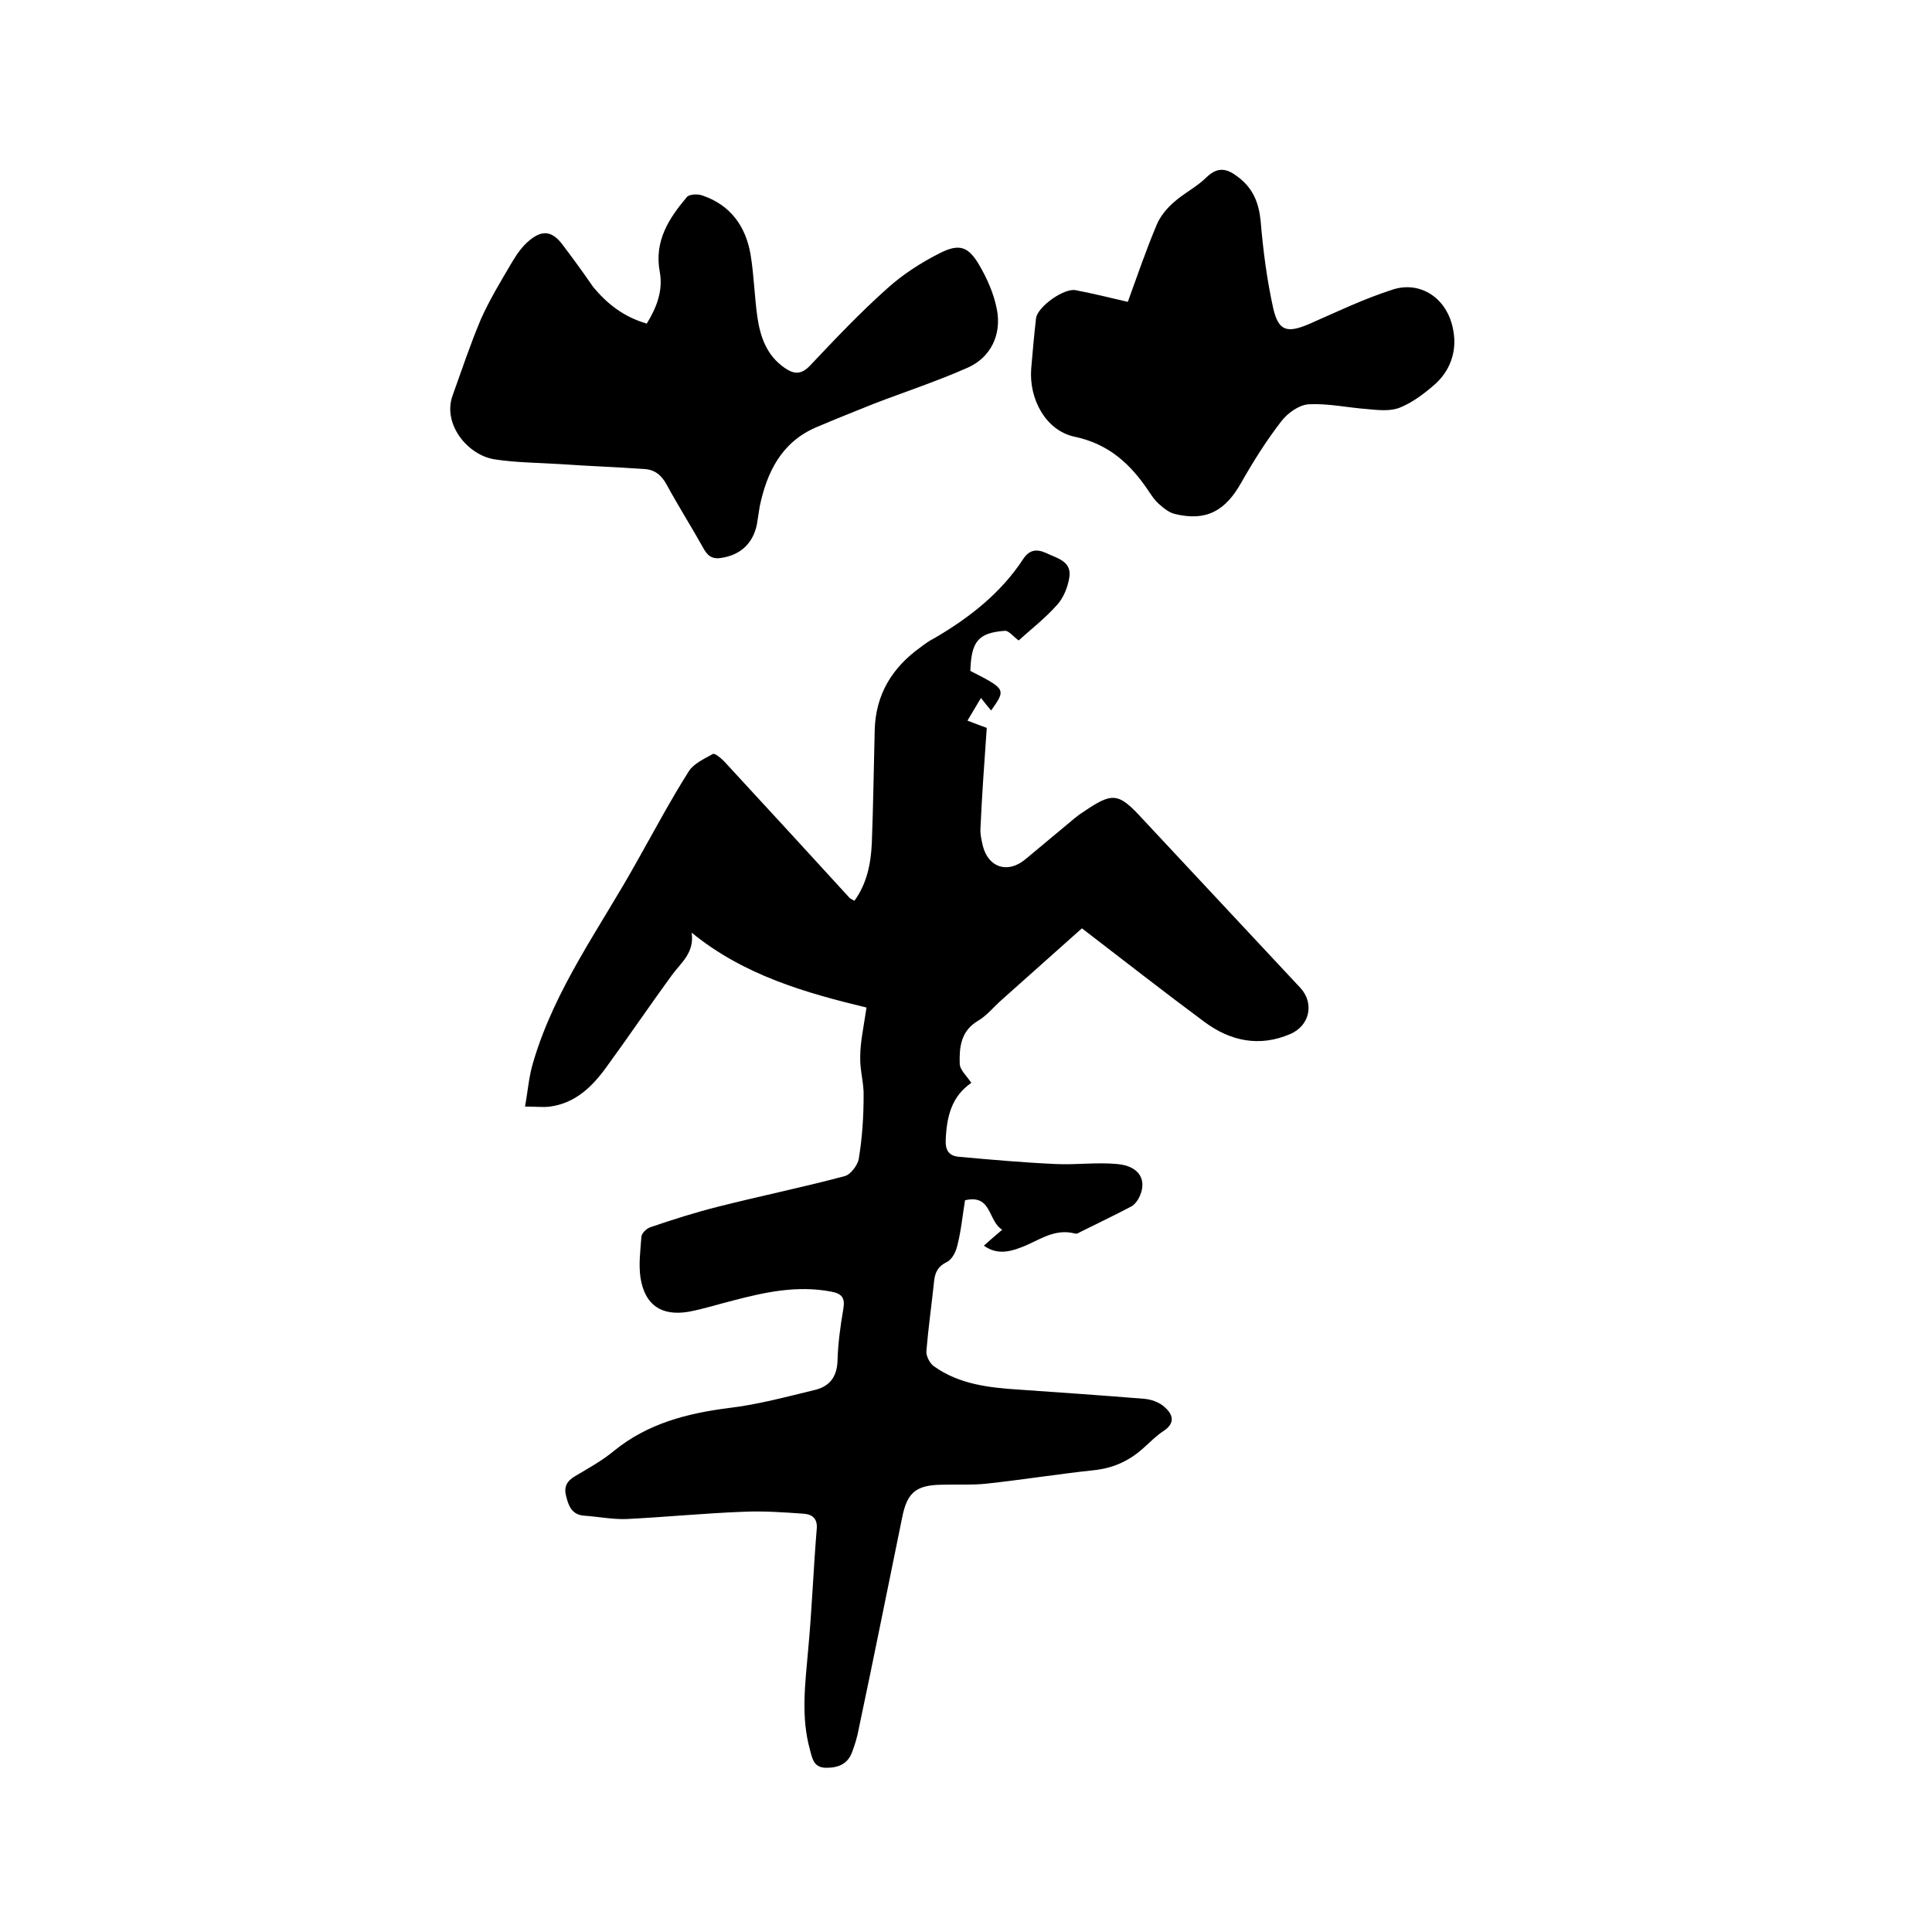
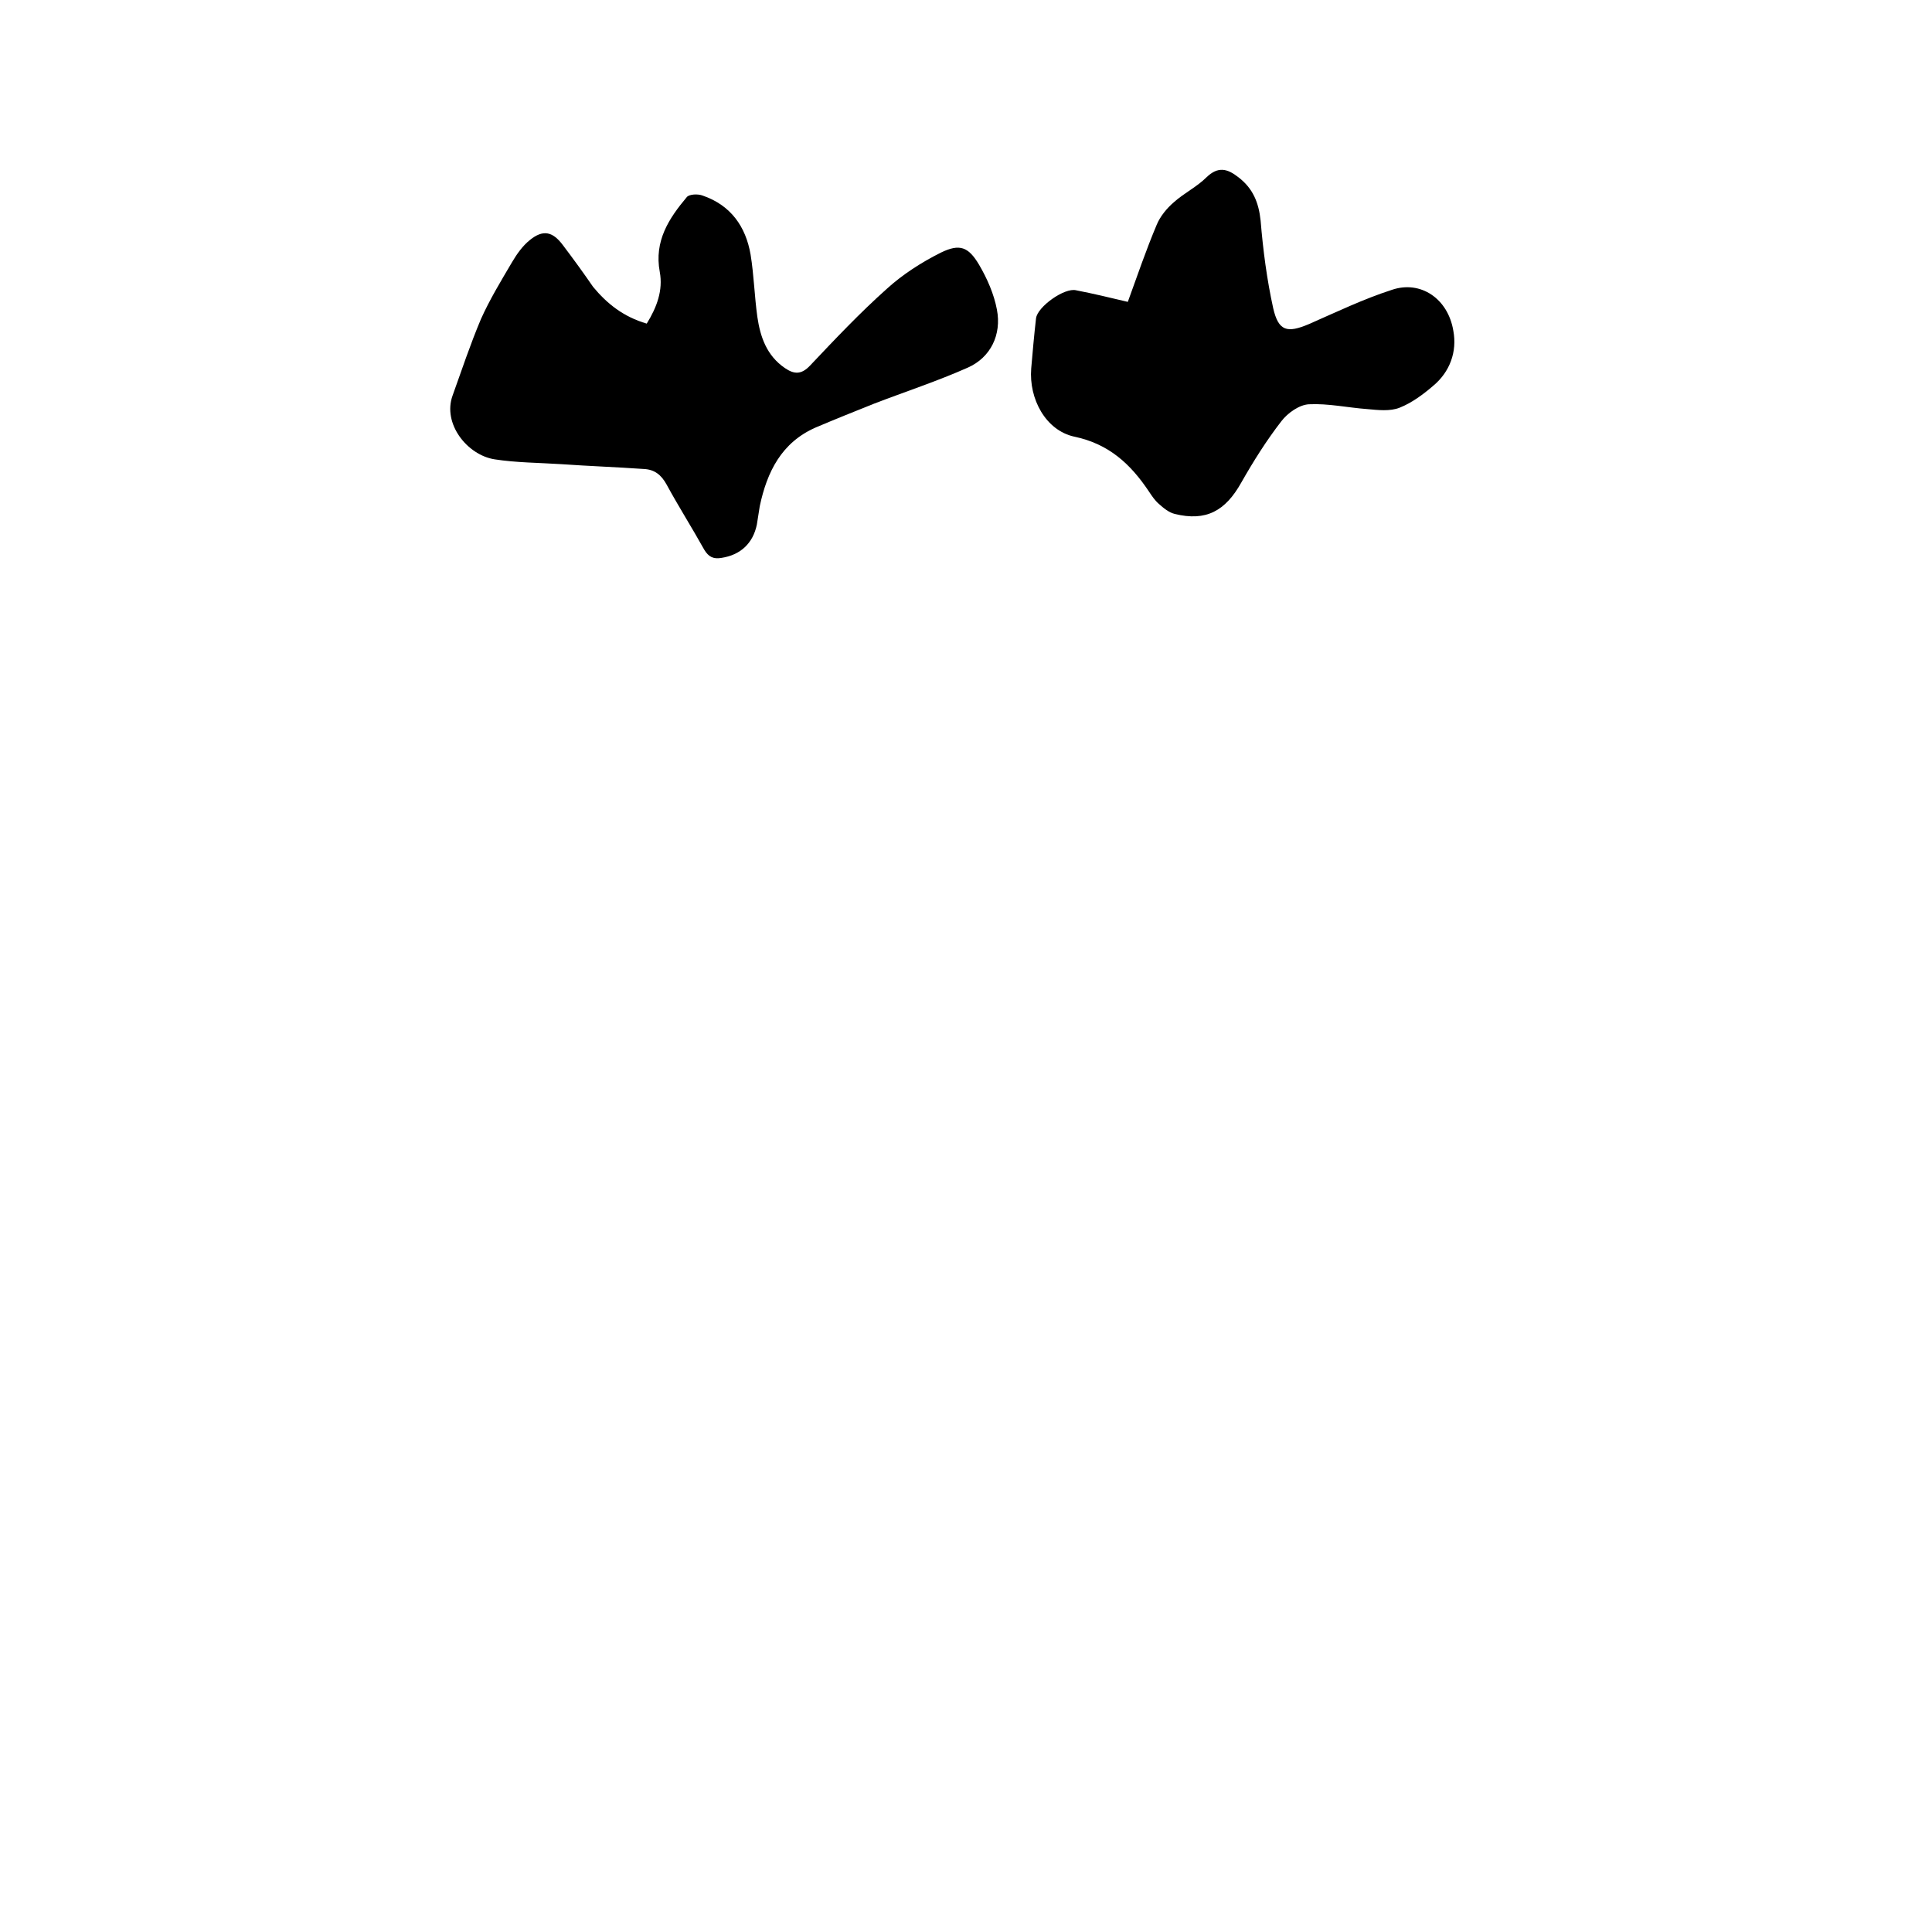
<svg xmlns="http://www.w3.org/2000/svg" enable-background="new 0 0 400 400" viewBox="0 0 400 400">
-   <path d="m179.4 208.6c-12.4-3-25.3-6.6-36.2-15.5.6 4.2-2.2 6.2-4.1 8.8-4.6 6.3-9 12.8-13.6 19.1-2.9 4-6.4 7.4-11.6 8.1-1.4.2-2.9 0-5.2 0 .6-3.3.8-6.3 1.7-9.2 4.5-15.3 13.9-27.9 21.5-41.6 3.5-6.2 6.9-12.6 10.7-18.6 1-1.6 3.2-2.6 5-3.6.4-.2 1.6.8 2.3 1.5 8.7 9.4 17.3 18.8 26 28.3.2.2.5.3 1 .6 2.6-3.6 3.4-7.7 3.6-11.9.3-7.8.4-15.7.6-23.5.2-7.3 3.6-12.9 9.5-17.1.9-.7 1.9-1.4 2.9-1.9 7.2-4.2 13.7-9.3 18.3-16.3 1.3-2 2.8-2.2 4.8-1.3 2.3 1.1 5.3 1.7 4.8 5-.3 2-1.2 4.3-2.6 5.8-2.5 2.8-5.6 5.2-7.9 7.3-1.1-.8-2-2-2.8-2-5.6.4-7 2.2-7.2 8.3 7.4 3.8 7.4 3.8 4.3 8.2-.7-.8-1.4-1.7-2.1-2.6-.9 1.5-1.8 3-2.8 4.7 1.9.7 3.1 1.2 4 1.5-.5 7.1-1 13.9-1.3 20.7-.1 1.2.2 2.5.5 3.8 1.2 4.5 5.2 5.7 8.8 2.7 3.4-2.8 6.8-5.7 10.2-8.5.5-.4 1-.8 1.5-1.1 6.4-4.4 7.5-4.3 12.7 1.4 10.8 11.6 21.7 23.2 32.5 34.8 2.9 3.1 2.1 7.8-2.1 9.6-6.3 2.7-12.3 1.5-17.7-2.5-8.5-6.3-16.8-12.8-25.4-19.4-5.6 5-11.1 9.9-16.6 14.8-1.7 1.5-3.1 3.3-5 4.4-3.5 2.1-3.8 5.5-3.7 8.8 0 1.3 1.5 2.6 2.4 4-4.1 2.8-5.1 7-5.3 11.8-.1 2.2.7 3.3 2.7 3.5 6.7.6 13.4 1.2 20.1 1.5 4.2.2 8.5-.4 12.7 0 4.7.4 6.4 3.5 4.4 7.2-.4.7-1 1.4-1.7 1.7-3.4 1.8-6.8 3.4-10.2 5.1-.4.2-.8.5-1.2.4-4.4-1.2-7.7 1.6-11.3 2.9-2.6 1-5.1 1.4-7.6-.4 1.2-1.1 2.4-2.1 3.8-3.3-3-1.8-2.1-7.4-7.7-6.1-.5 3-.8 6.3-1.6 9.4-.3 1.3-1.1 2.9-2.2 3.4-1.8.9-2.4 2.1-2.6 3.9-.5 4.8-1.2 9.7-1.6 14.5-.1 1 .7 2.6 1.6 3.2 5.2 3.7 11.3 4.4 17.5 4.8 8.6.6 17.3 1.2 25.9 1.9 1.5.1 3.2.7 4.3 1.7 1.6 1.4 2.4 3.2-.1 4.9-1.7 1.1-3.1 2.6-4.6 3.9-2.9 2.5-6.1 3.9-10 4.3-7.5.8-14.9 2-22.4 2.8-3 .3-6.1.1-9.2.2-5.2.1-7 1.7-8 6.7-3 14.6-5.9 29.2-9 43.8-.3 1.7-.8 3.3-1.4 4.9-.9 2.4-2.8 3.2-5.3 3.2-2.6 0-2.9-1.8-3.4-3.7-1.9-6.8-1-13.6-.4-20.5.8-8.4 1.1-16.9 1.8-25.3.2-2.2-1.1-3-2.7-3.1-4.2-.3-8.4-.6-12.6-.4-8 .3-16 1.1-24.1 1.5-2.9.1-5.9-.5-8.8-.7-2.5-.2-3.2-2-3.7-4.1-.5-1.9.2-3.1 1.9-4.1 2.7-1.6 5.6-3.2 8-5.2 7-5.7 15.2-7.8 23.9-8.9 5.9-.7 11.8-2.3 17.6-3.7 3.1-.7 4.7-2.7 4.8-6.1.1-3.6.6-7.2 1.2-10.7.4-2.3-.3-3.2-2.6-3.6-6.9-1.3-13.5.1-20 1.8-3.2.8-6.3 1.8-9.5 2.4-5.6.9-9-1.4-9.9-7.1-.4-2.8 0-5.7.2-8.5.1-.7 1-1.6 1.8-1.9 4.7-1.6 9.4-3.1 14.2-4.3 8.7-2.2 17.5-4 26.1-6.3 1.2-.3 2.7-2.3 2.9-3.6.7-4.2 1-8.6 1-12.9.1-2.7-.8-5.5-.7-8.2 0-3 .7-6.1 1.3-10.2z" />
  <path d="m133.9 67c2.1-3.4 3.4-6.9 2.7-10.7-1.2-6.4 1.9-11.1 5.6-15.5.5-.6 2.3-.7 3.3-.3 5.8 2 8.9 6.4 9.9 12.2.7 4.3.8 8.6 1.4 12.9.6 4.1 1.9 8 5.7 10.6 1.9 1.3 3.4 1.4 5.2-.5 5.2-5.5 10.3-10.9 15.9-15.9 3.3-3 7.2-5.5 11.2-7.5 3.9-1.9 5.7-1.2 7.9 2.5 1.7 2.9 3.1 6.1 3.7 9.3 1 5.2-1.3 9.9-6 12-6.3 2.8-13 5-19.5 7.5-4 1.6-8 3.2-12 4.9-7.1 3.1-10.1 9.2-11.6 16.3-.2 1.2-.4 2.5-.6 3.8-.8 3.9-3.4 6.3-7.3 6.9-1.7.3-2.7-.2-3.6-1.7-2.5-4.5-5.3-8.9-7.8-13.5-1.1-2-2.5-3.1-4.7-3.2-5.7-.4-11.4-.6-17.1-1-4.6-.3-9.3-.3-13.8-1-5.7-.9-10.8-7.4-8.7-13.2 1.9-5.3 3.7-10.7 5.9-15.9 1.8-4 4.1-7.8 6.4-11.7 1-1.7 2.2-3.4 3.7-4.6 2.7-2.2 4.7-1.8 6.8 1 2.2 2.9 4.3 5.8 6.3 8.7 2.9 3.5 6.3 6.2 11.1 7.6z" />
  <path d="m233.5 62.5c2-5.5 3.8-10.8 6-16 .7-1.7 2.1-3.4 3.5-4.6 2.1-1.9 4.8-3.2 6.8-5.2 2.4-2.3 4.3-1.8 6.6 0 3 2.3 4.2 5.2 4.6 9 .5 6.1 1.3 12.2 2.6 18.1 1.1 4.8 2.9 5.2 7.4 3.3 5.7-2.5 11.3-5.2 17.2-7.1 5.9-2 11.6 1.8 12.7 8.5.8 4.3-.7 8.5-4.2 11.4-2.1 1.8-4.4 3.5-6.9 4.5-2 .8-4.5.5-6.7.3-4.1-.3-8.1-1.2-12.1-1-2 .1-4.4 1.8-5.7 3.5-3.1 4-5.8 8.3-8.3 12.7-3.3 5.9-7.3 8.1-13.8 6.5-1.2-.3-2.3-1.2-3.3-2.1-.8-.7-1.4-1.6-2-2.5-3.8-5.7-8.3-9.9-15.5-11.4-5.9-1.3-9.4-7.8-8.9-14.1.3-3.5.6-6.9 1-10.4.3-2.4 5.9-6.4 8.3-5.8 3.6.7 6.9 1.5 10.7 2.4z" />
</svg>